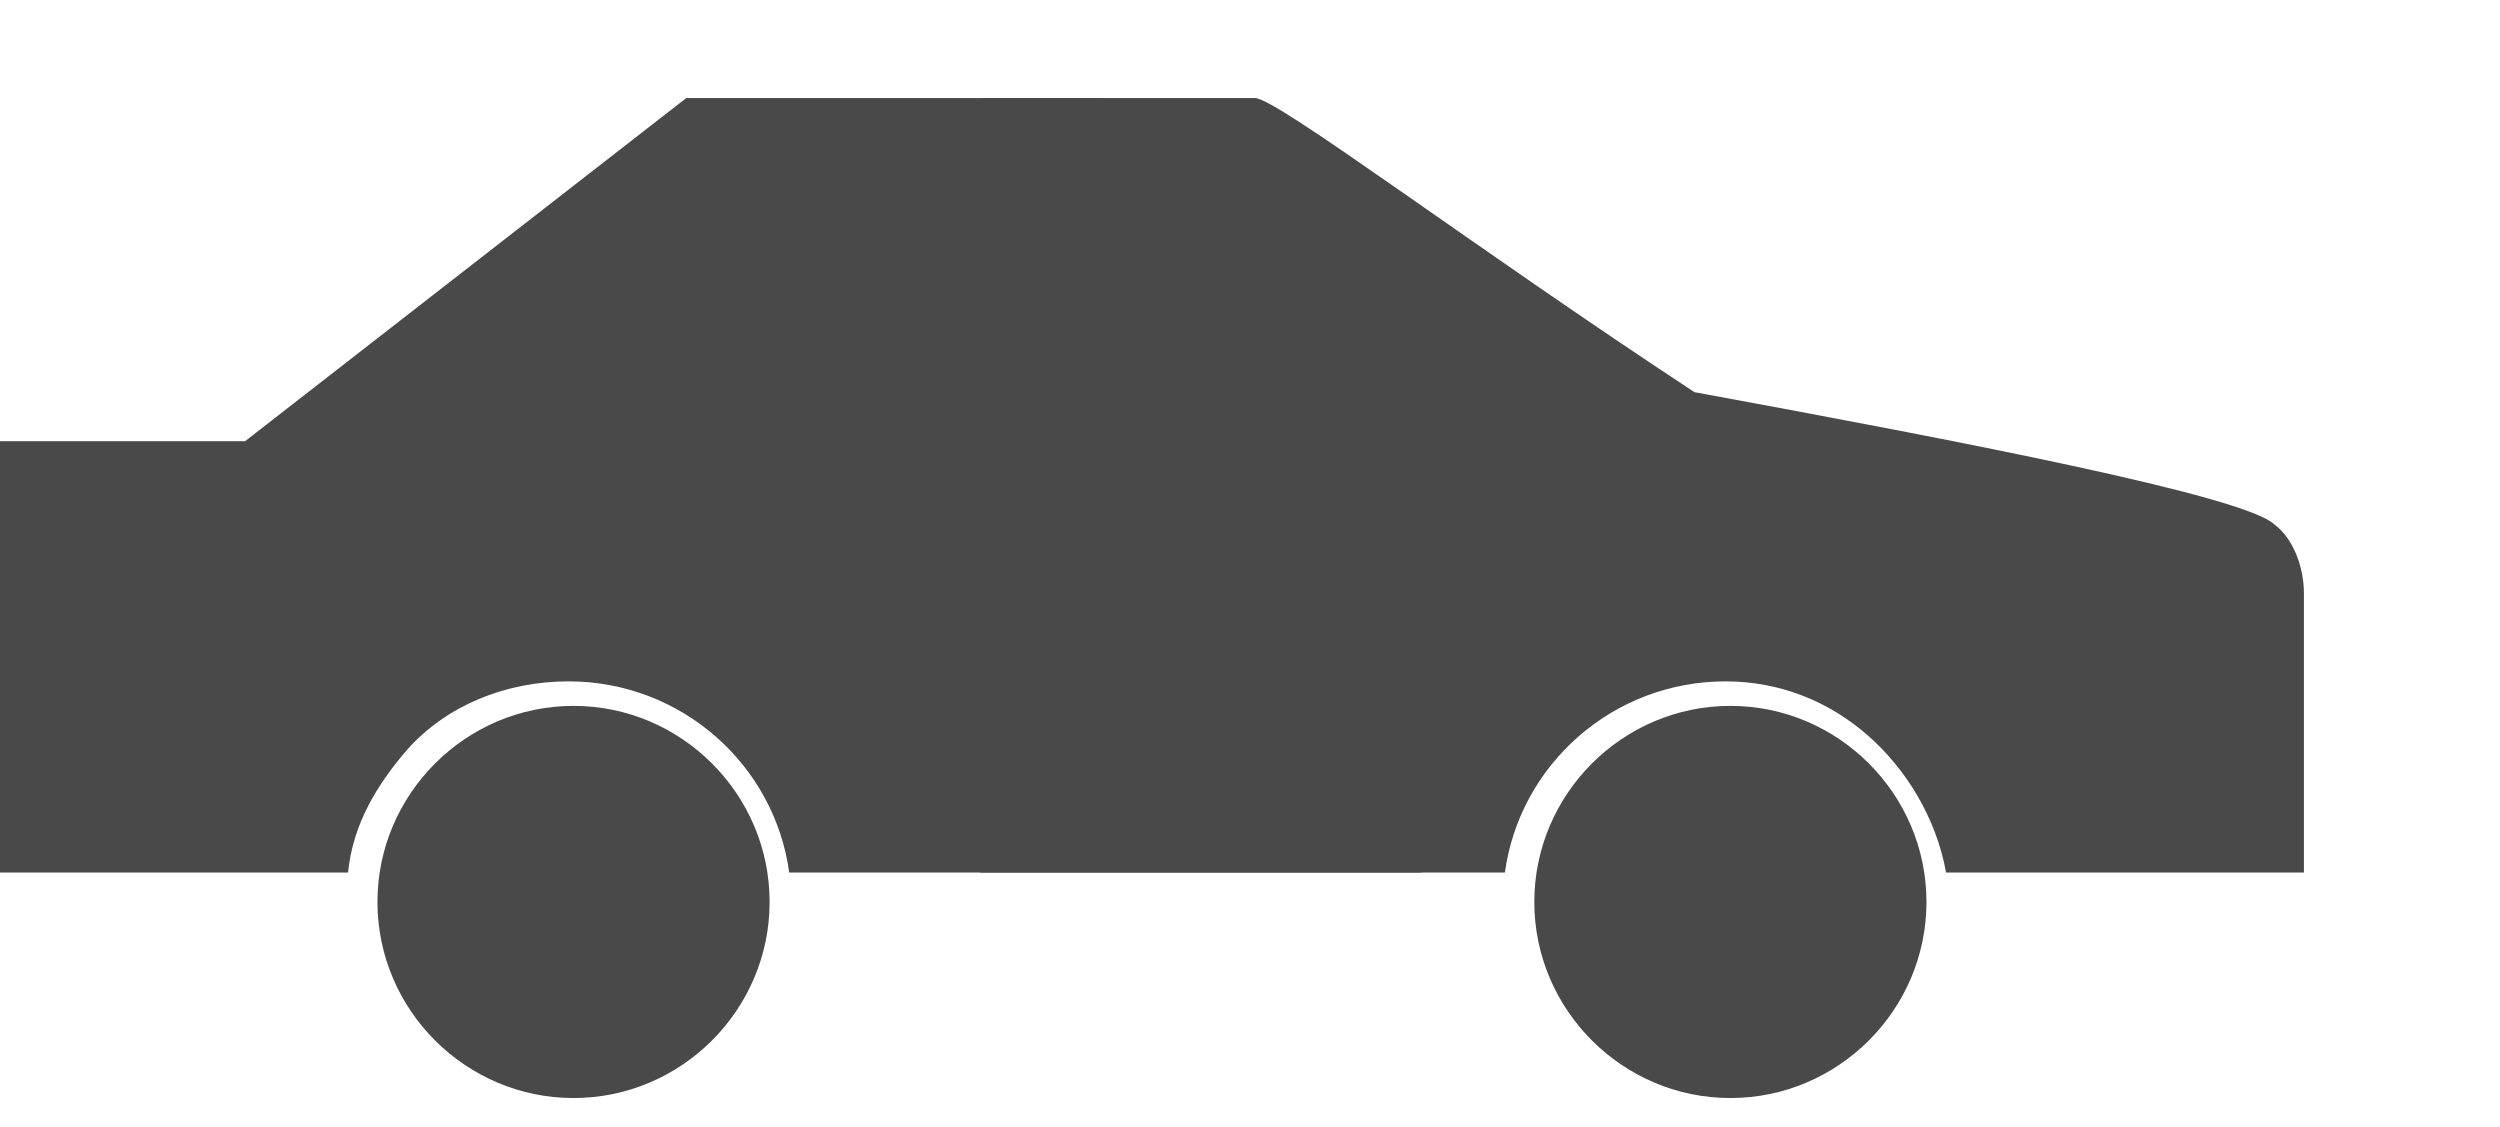
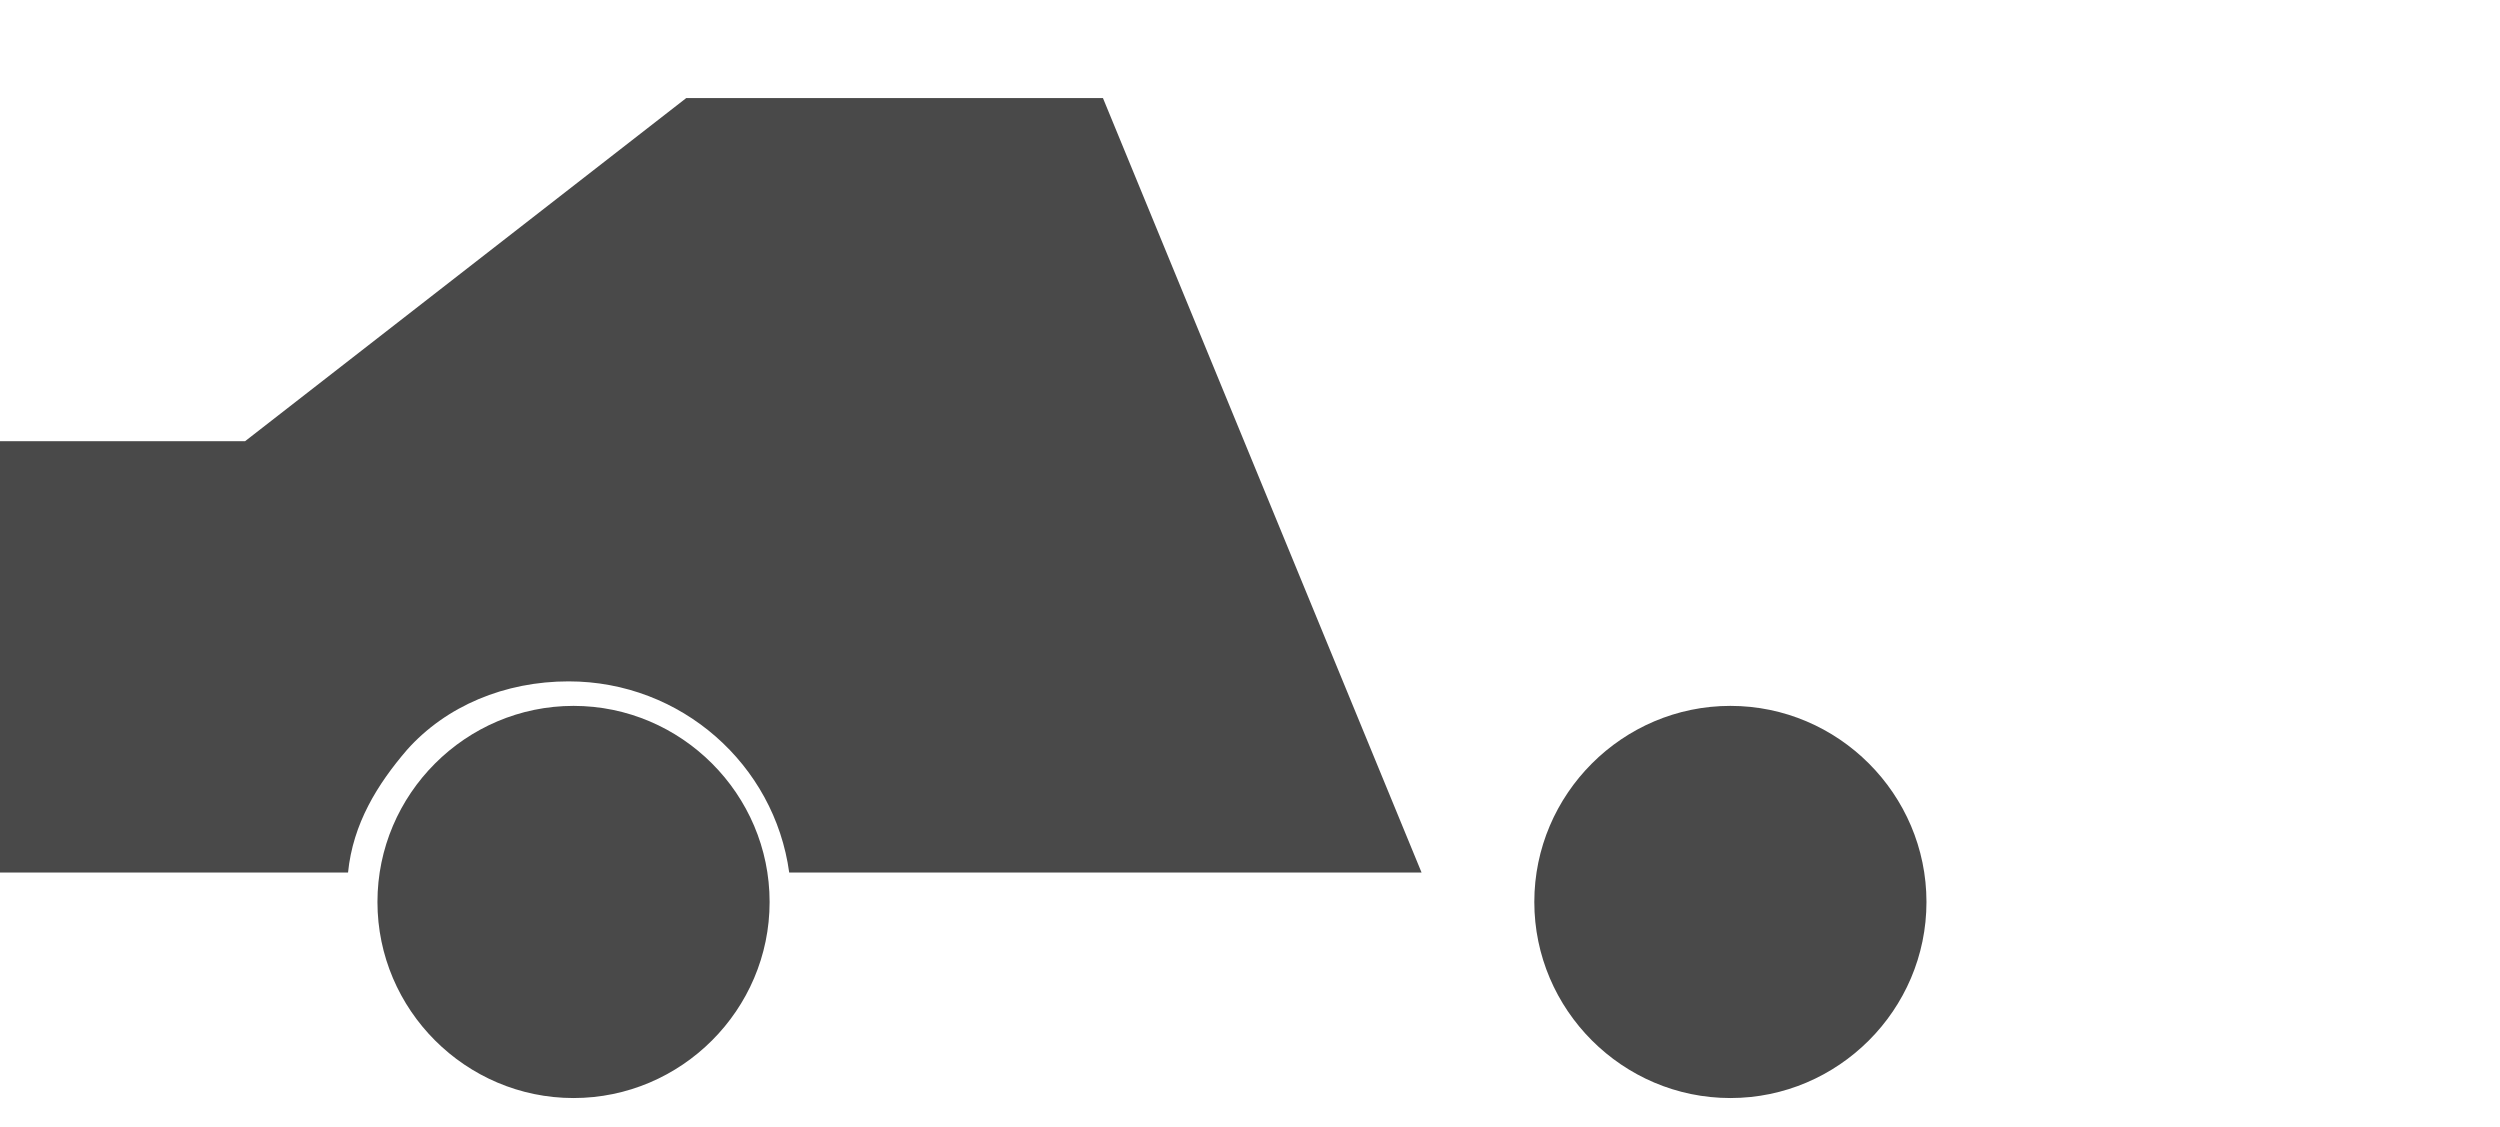
<svg xmlns="http://www.w3.org/2000/svg" width="51" height="23" viewBox="0 0 51 23" fill="none">
  <path d="M39.3 18.4C39.3 20.6 37.5 22.4 35.3 22.4C33.1 22.4 31.3 20.6 31.3 18.4C31.3 16.2 33.1 14.4 35.3 14.4C37.5 14.4 39.3 16.2 39.3 18.4Z" fill="#494949" />
  <path d="M15.7 18.4C15.7 20.6 13.9 22.4 11.7 22.4C9.5 22.4 7.7 20.6 7.7 18.4C7.7 16.2 9.5 14.4 11.7 14.4C13.9 14.4 15.7 16.2 15.7 18.4Z" fill="#494949" />
  <path d="M5 9H0V17.8H7.1C7.2 16.8 7.7 16 8.3 15.3C9.1 14.4 10.3 13.9 11.6 13.9C13.9 13.9 15.8 15.6 16.1 17.8H29L22.5 2H14L5 9Z" fill="#494949" />
-   <path d="M25.6 2H20V8.9V17.8H30.7C31 15.6 32.9 13.9 35.2 13.9C36.3 13.9 37.3 14.3 38.1 15C38.9 15.7 39.5 16.7 39.7 17.8H47V12.1C47 11.6 46.8 11 46.4 10.7C45.79 10.115 40 9 34.567 8C30 5 26.047 2 25.6 2Z" fill="#494949" />
</svg>